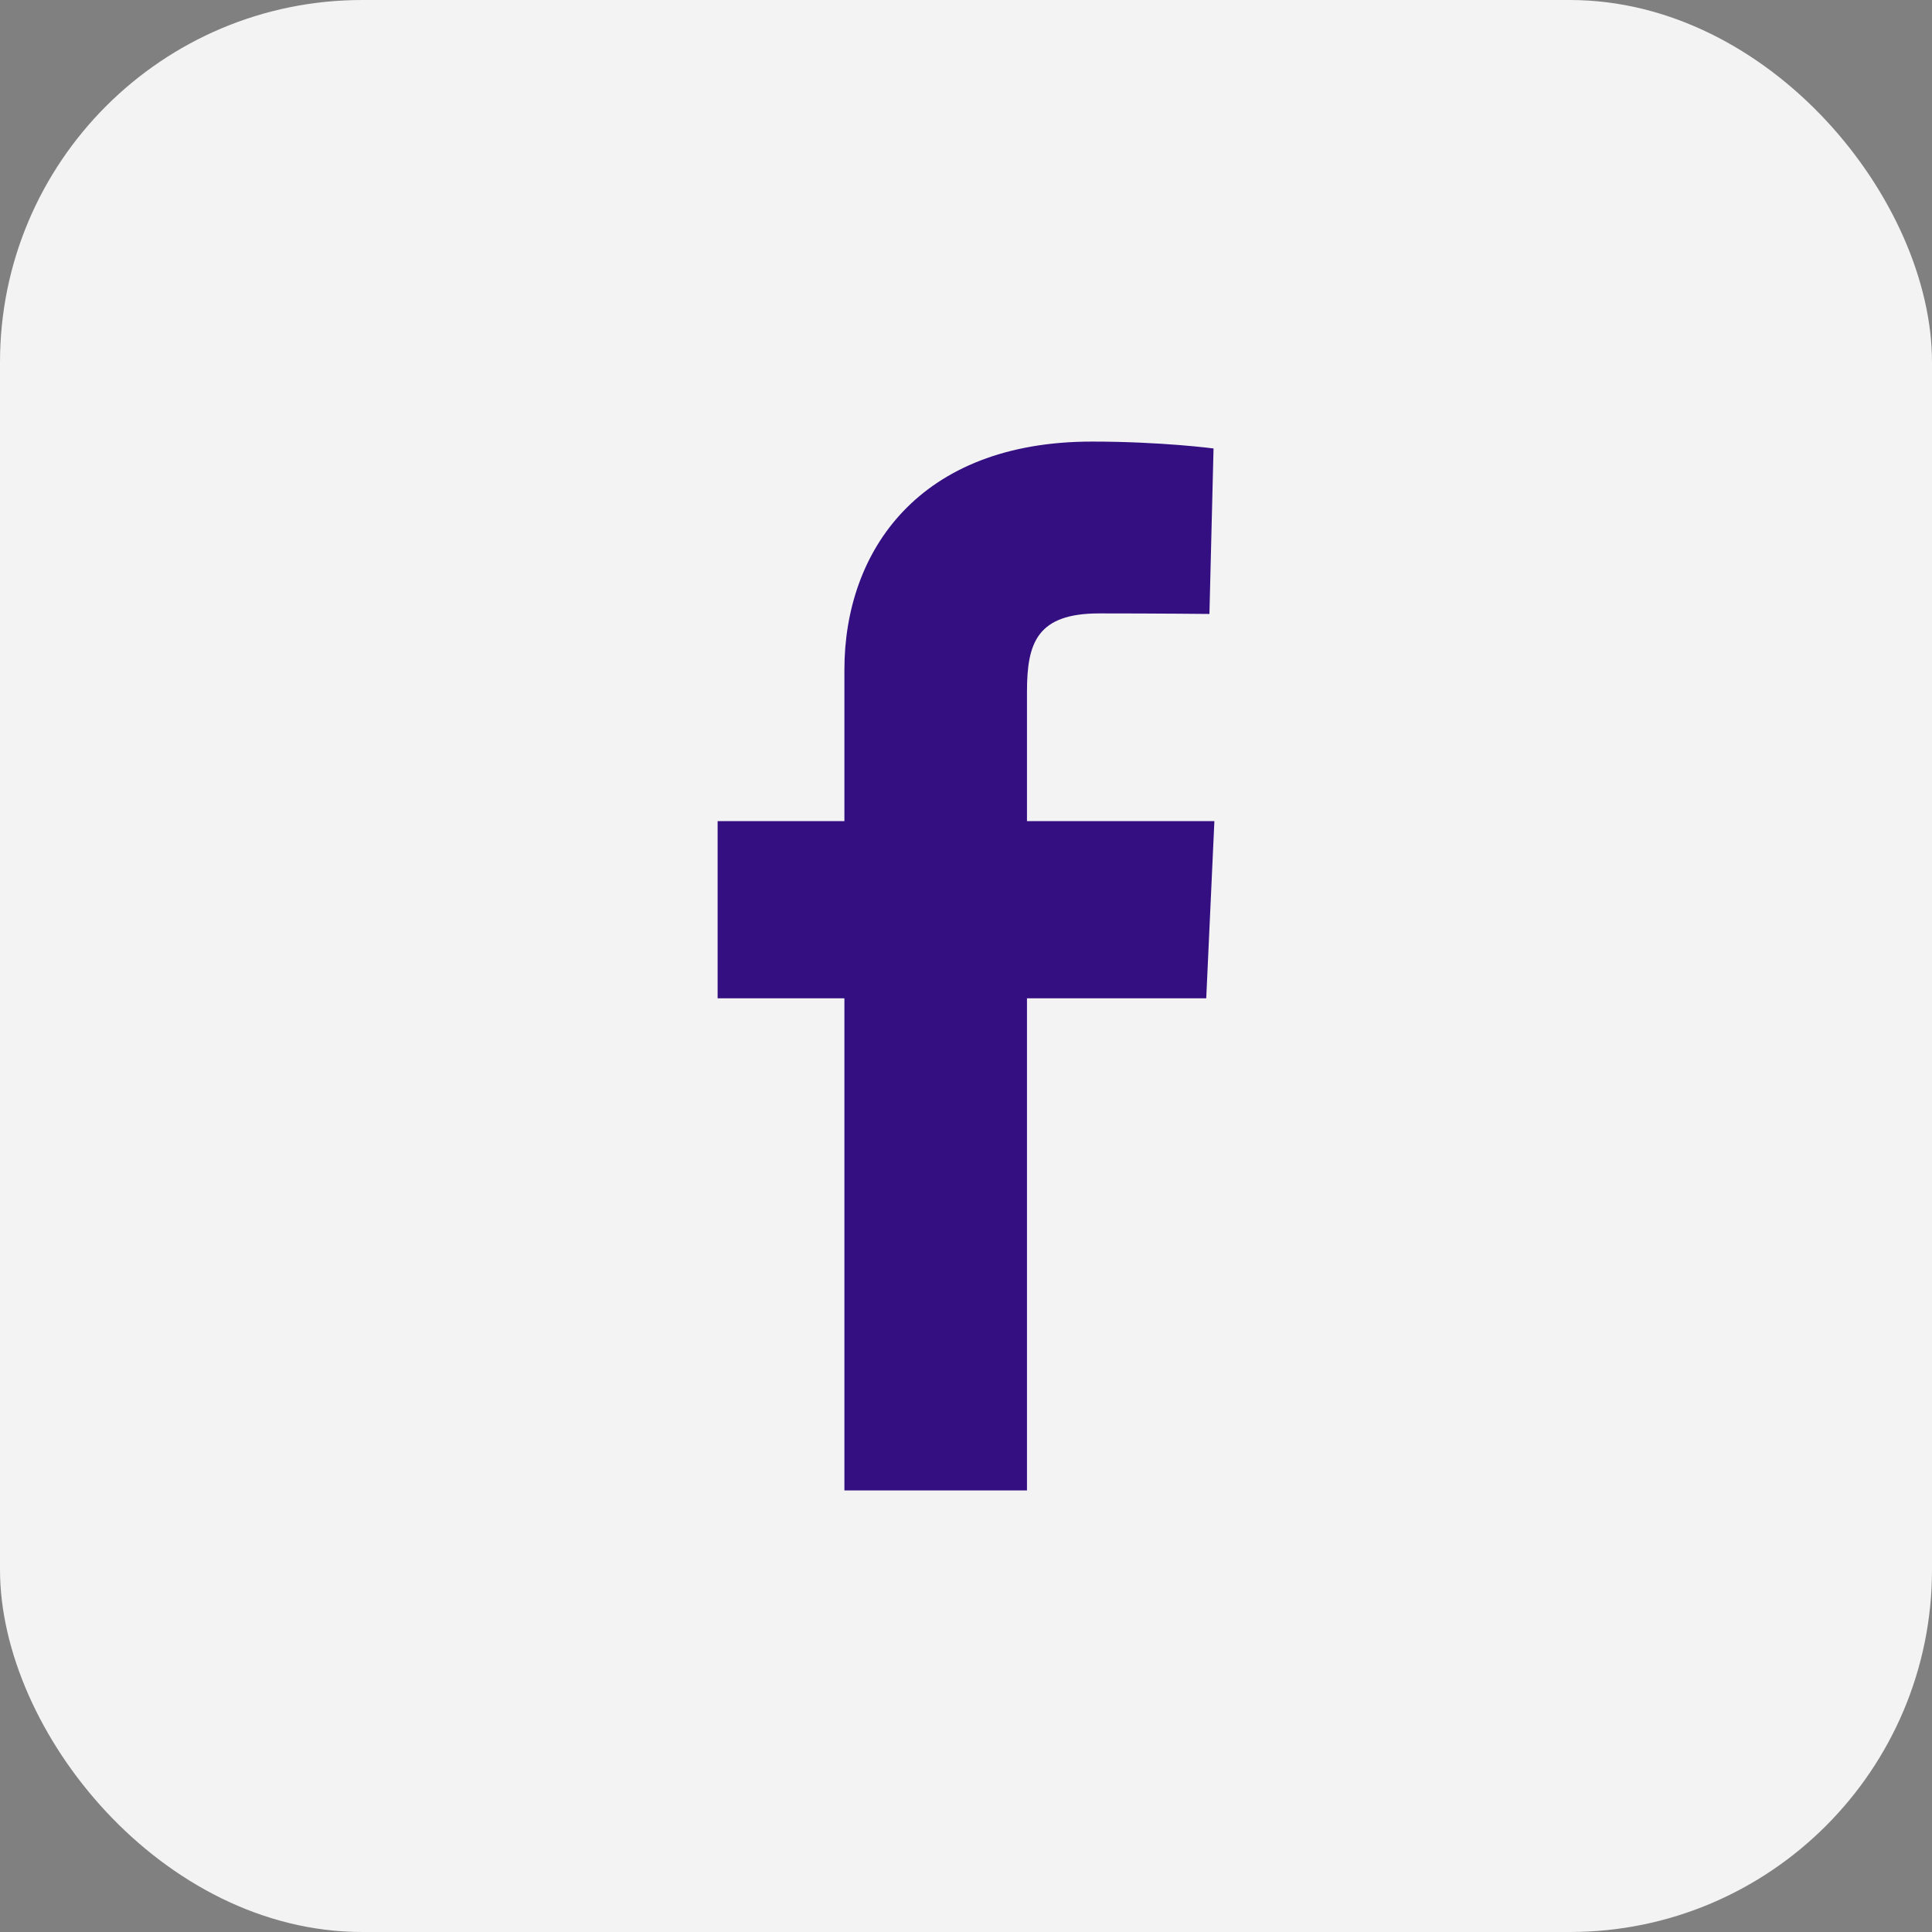
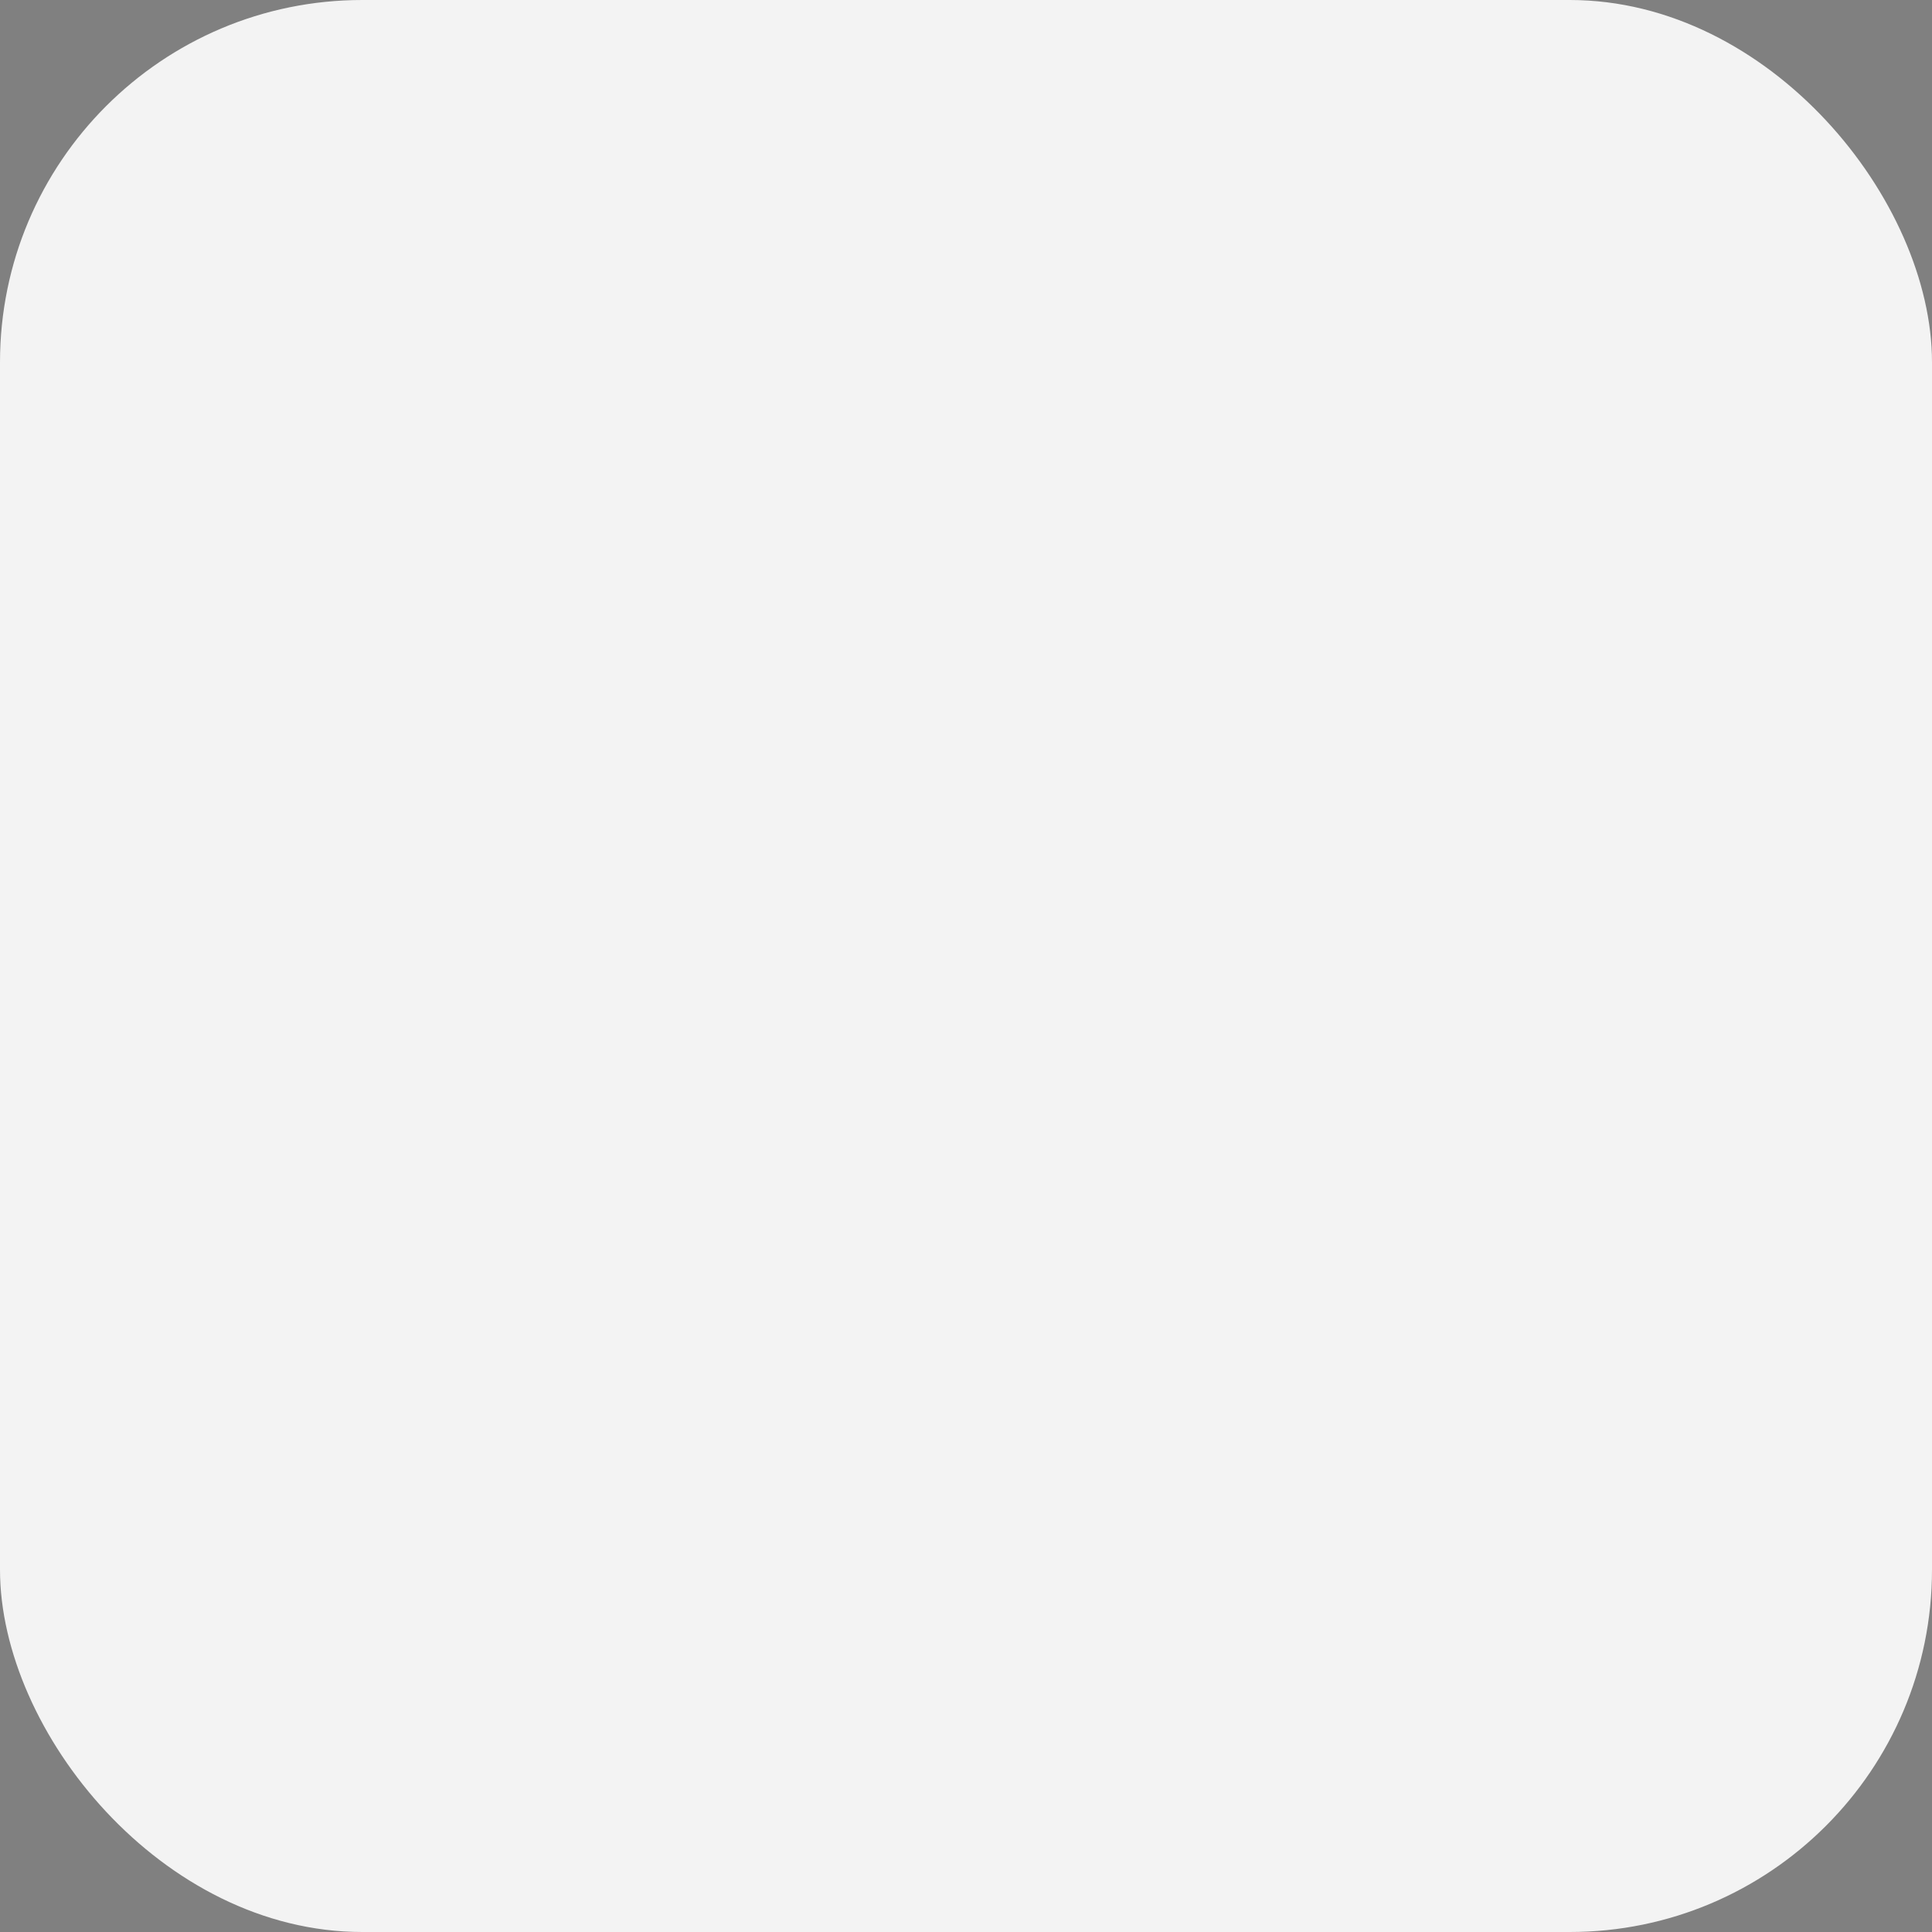
<svg xmlns="http://www.w3.org/2000/svg" width="32" height="32" viewBox="0 0 32 32" fill="none">
  <rect x="0" y="0" width="32" height="32" fill="#808080" stroke="none" />
  <rect width="32" height="32" rx="6" fill="white" fill-opacity="0.9" />
-   <path d="M13.986 24.686V16.535H11.886V13.6H13.986V11.093C13.986 9.123 15.227 7.314 18.086 7.314C19.244 7.314 20.1 7.428 20.1 7.428L20.032 10.169C20.032 10.169 19.159 10.16 18.206 10.16C17.175 10.16 17.01 10.648 17.01 11.457V13.6H20.114L19.979 16.535H17.01V24.686H13.986Z" fill="#340F82" />
</svg>